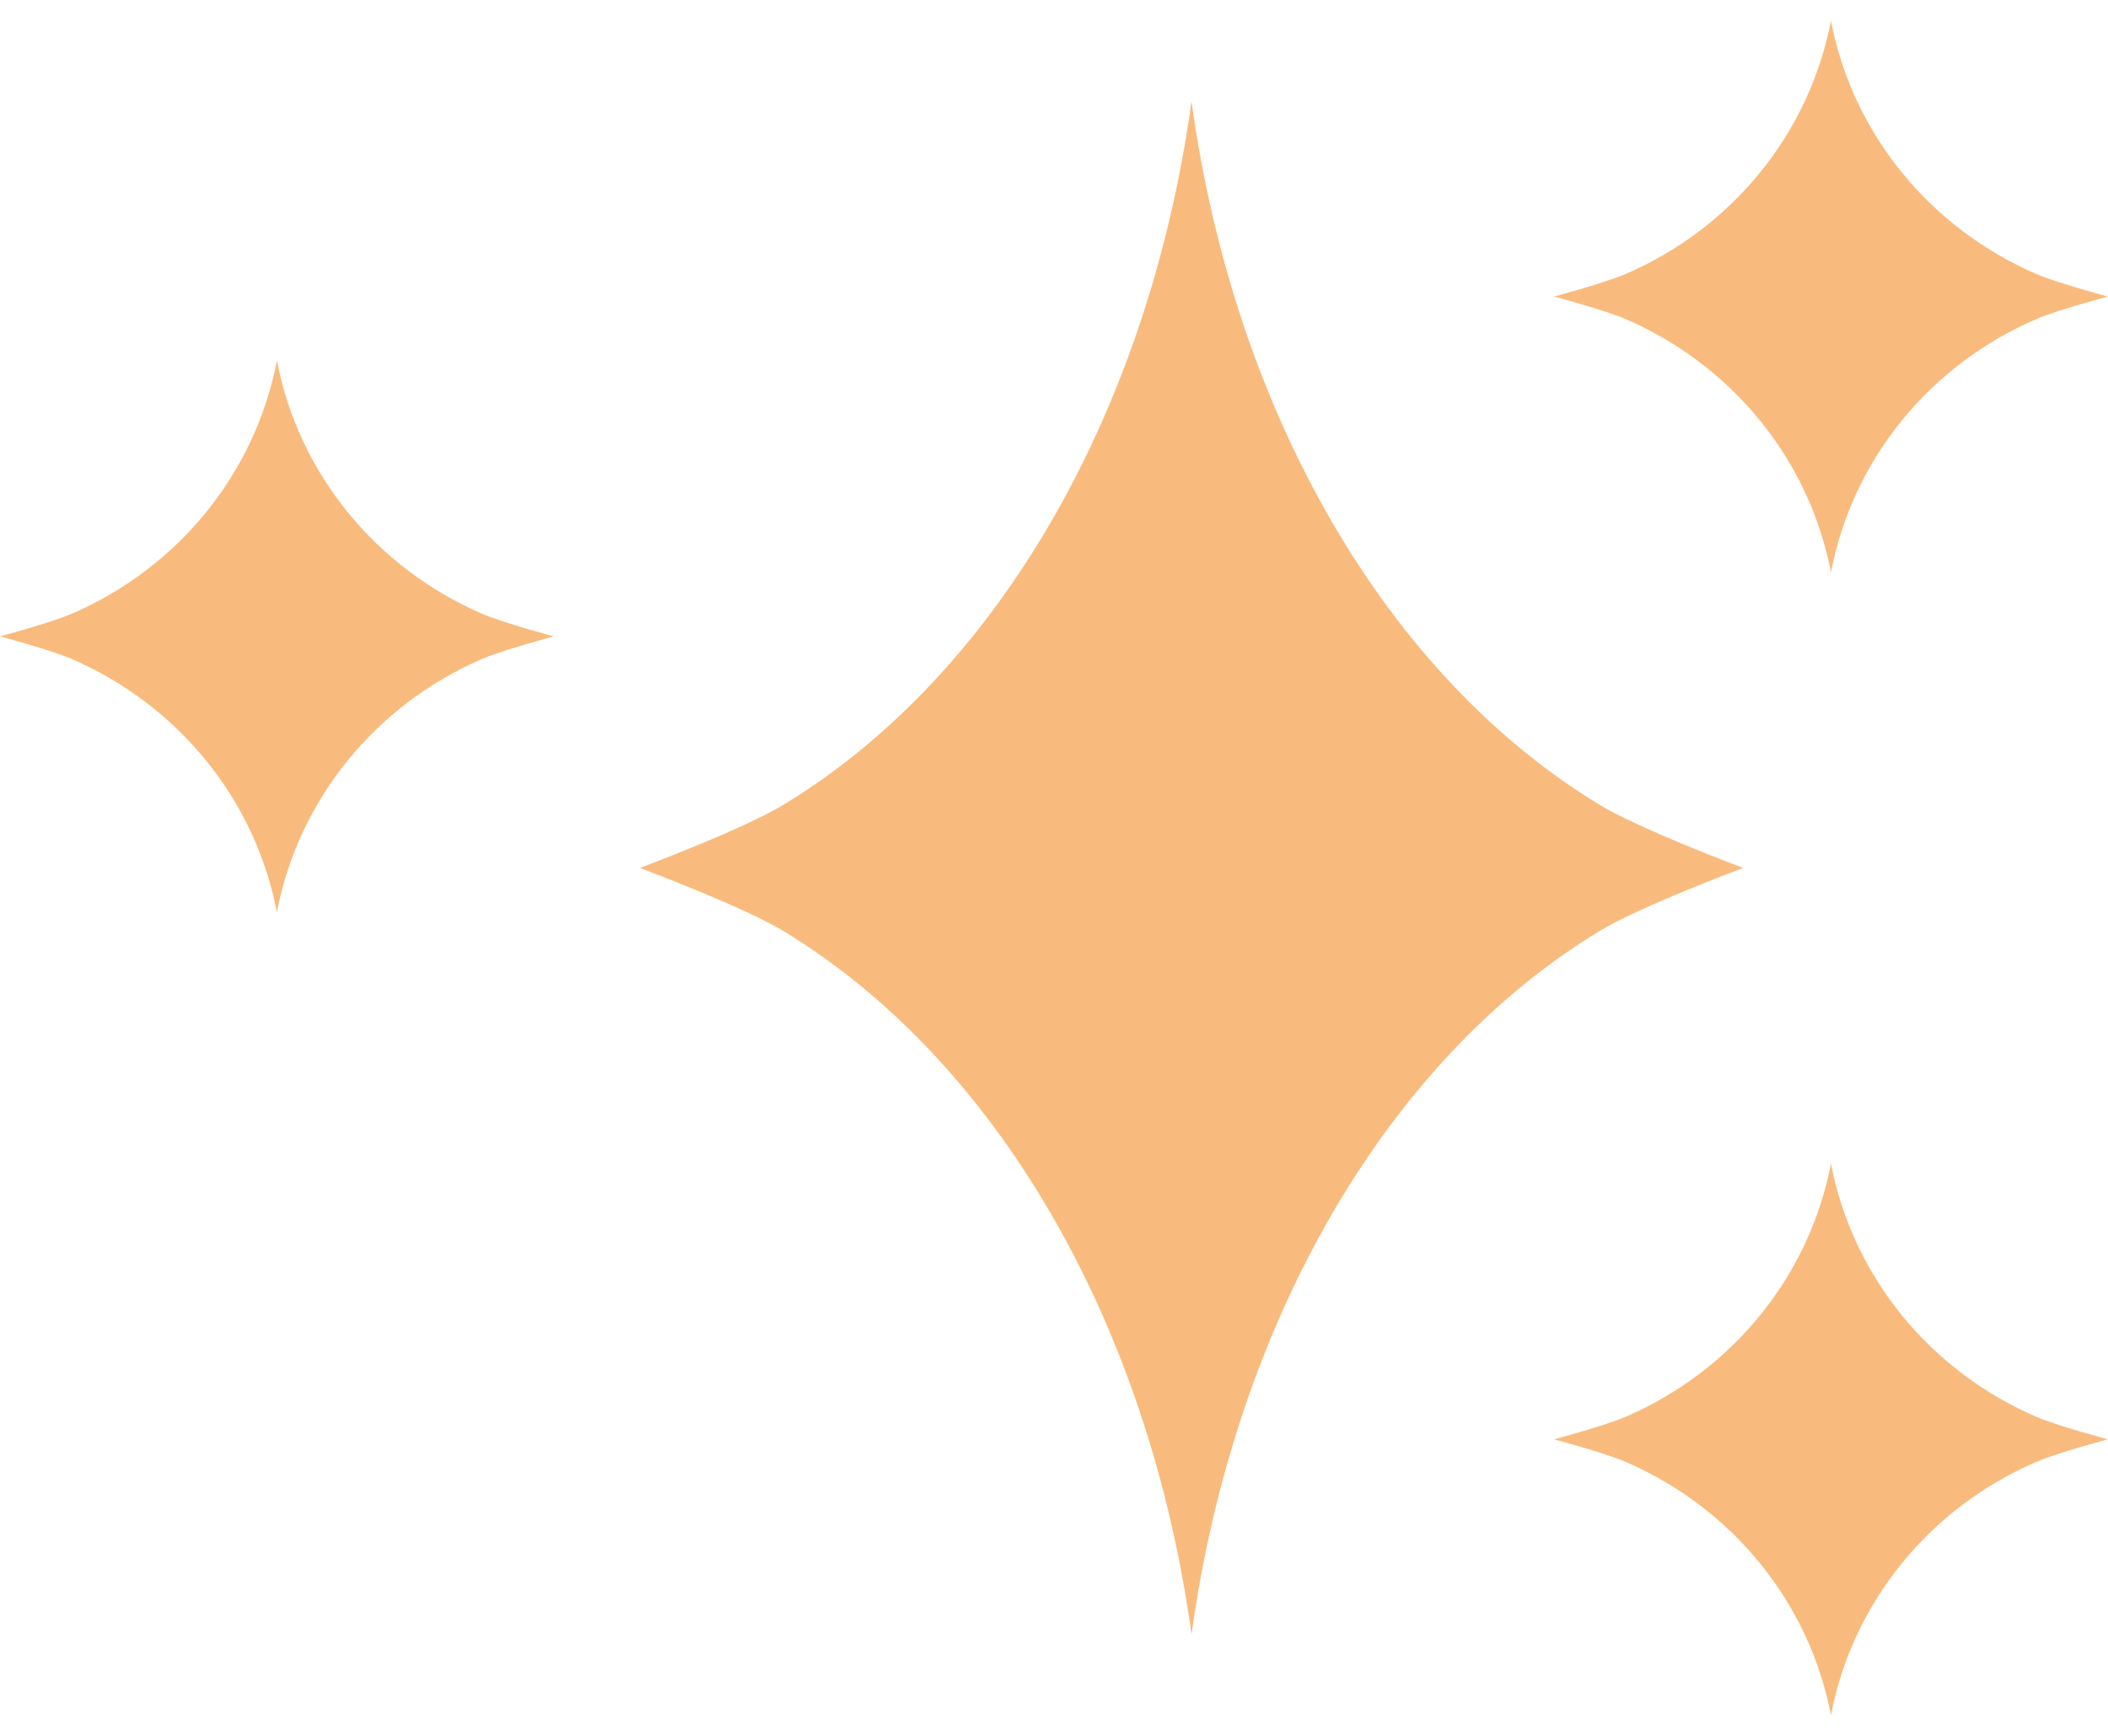
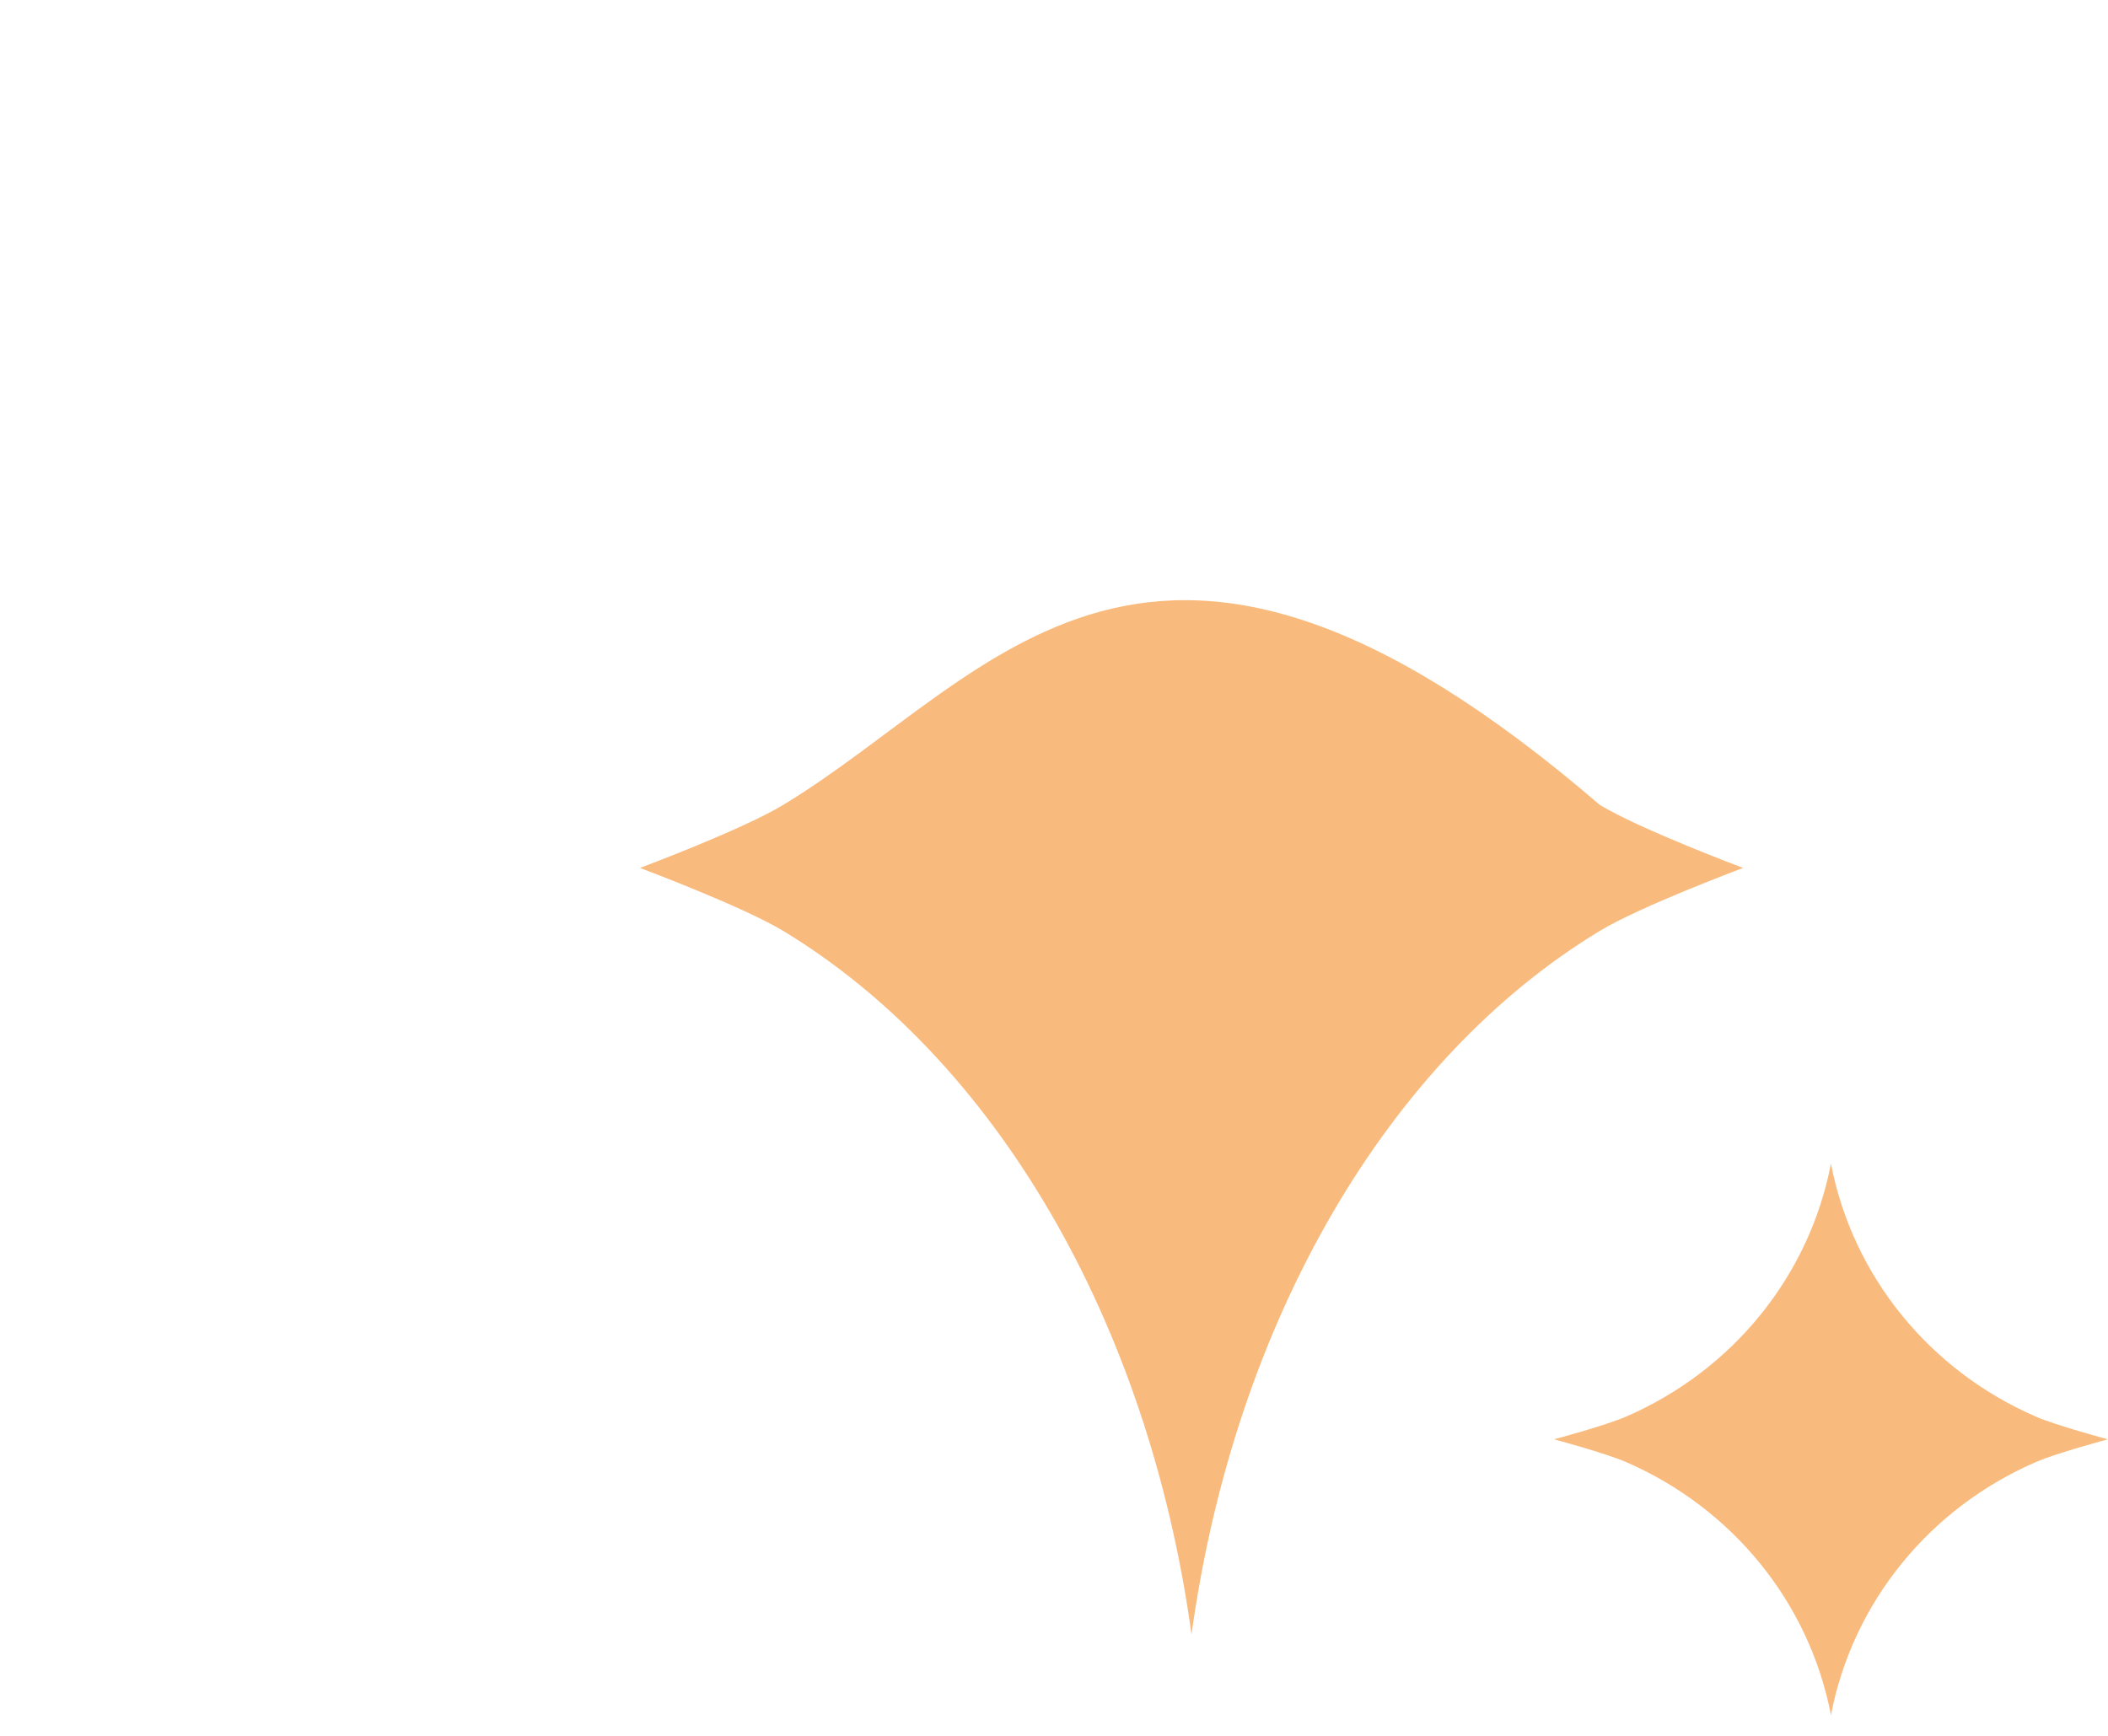
<svg xmlns="http://www.w3.org/2000/svg" width="51" height="42" viewBox="0 0 51 42" fill="none">
-   <path d="M38.706 19.476C33.602 16.388 29.874 10.07 28.827 2.453C27.775 10.07 24.052 16.388 18.947 19.476C17.953 20.078 15.482 21 15.482 21C15.482 21 17.956 21.926 18.947 22.523C24.052 25.612 27.779 31.93 28.827 39.547C29.878 31.93 33.602 25.612 38.706 22.523C39.701 21.922 42.172 21 42.172 21C42.172 21 39.697 20.074 38.706 19.476Z" fill="#F9BB7D" />
-   <path d="M11.66 14.849C9.098 13.738 7.227 11.466 6.699 8.725C6.171 11.466 4.304 13.738 1.738 14.849C1.241 15.065 0 15.397 0 15.397C0 15.397 1.241 15.73 1.738 15.945C4.3 17.057 6.171 19.329 6.699 22.07C7.227 19.329 9.094 17.057 11.66 15.945C12.157 15.73 13.398 15.397 13.398 15.397C13.398 15.397 12.157 15.065 11.66 14.849Z" fill="#F9BB7D" />
-   <path d="M49.258 6.626C46.696 5.515 44.825 3.243 44.297 0.502C43.77 3.243 41.902 5.515 39.337 6.626C38.839 6.842 37.598 7.175 37.598 7.175C37.598 7.175 38.839 7.507 39.337 7.723C41.898 8.834 43.77 11.106 44.297 13.847C44.825 11.106 46.692 8.834 49.258 7.723C49.755 7.507 50.996 7.175 50.996 7.175C50.996 7.175 49.755 6.842 49.258 6.626Z" fill="#F9BB7D" />
+   <path d="M38.706 19.476C27.775 10.07 24.052 16.388 18.947 19.476C17.953 20.078 15.482 21 15.482 21C15.482 21 17.956 21.926 18.947 22.523C24.052 25.612 27.779 31.93 28.827 39.547C29.878 31.93 33.602 25.612 38.706 22.523C39.701 21.922 42.172 21 42.172 21C42.172 21 39.697 20.074 38.706 19.476Z" fill="#F9BB7D" />
  <path d="M49.258 34.277C46.696 33.166 44.825 30.894 44.297 28.153C43.77 30.894 41.902 33.166 39.337 34.277C38.839 34.493 37.598 34.825 37.598 34.825C37.598 34.825 38.839 35.158 39.337 35.374C41.898 36.485 43.77 38.757 44.297 41.498C44.825 38.757 46.692 36.485 49.258 35.374C49.755 35.158 50.996 34.825 50.996 34.825C50.996 34.825 49.755 34.493 49.258 34.277Z" fill="#F9BB7D" />
</svg>